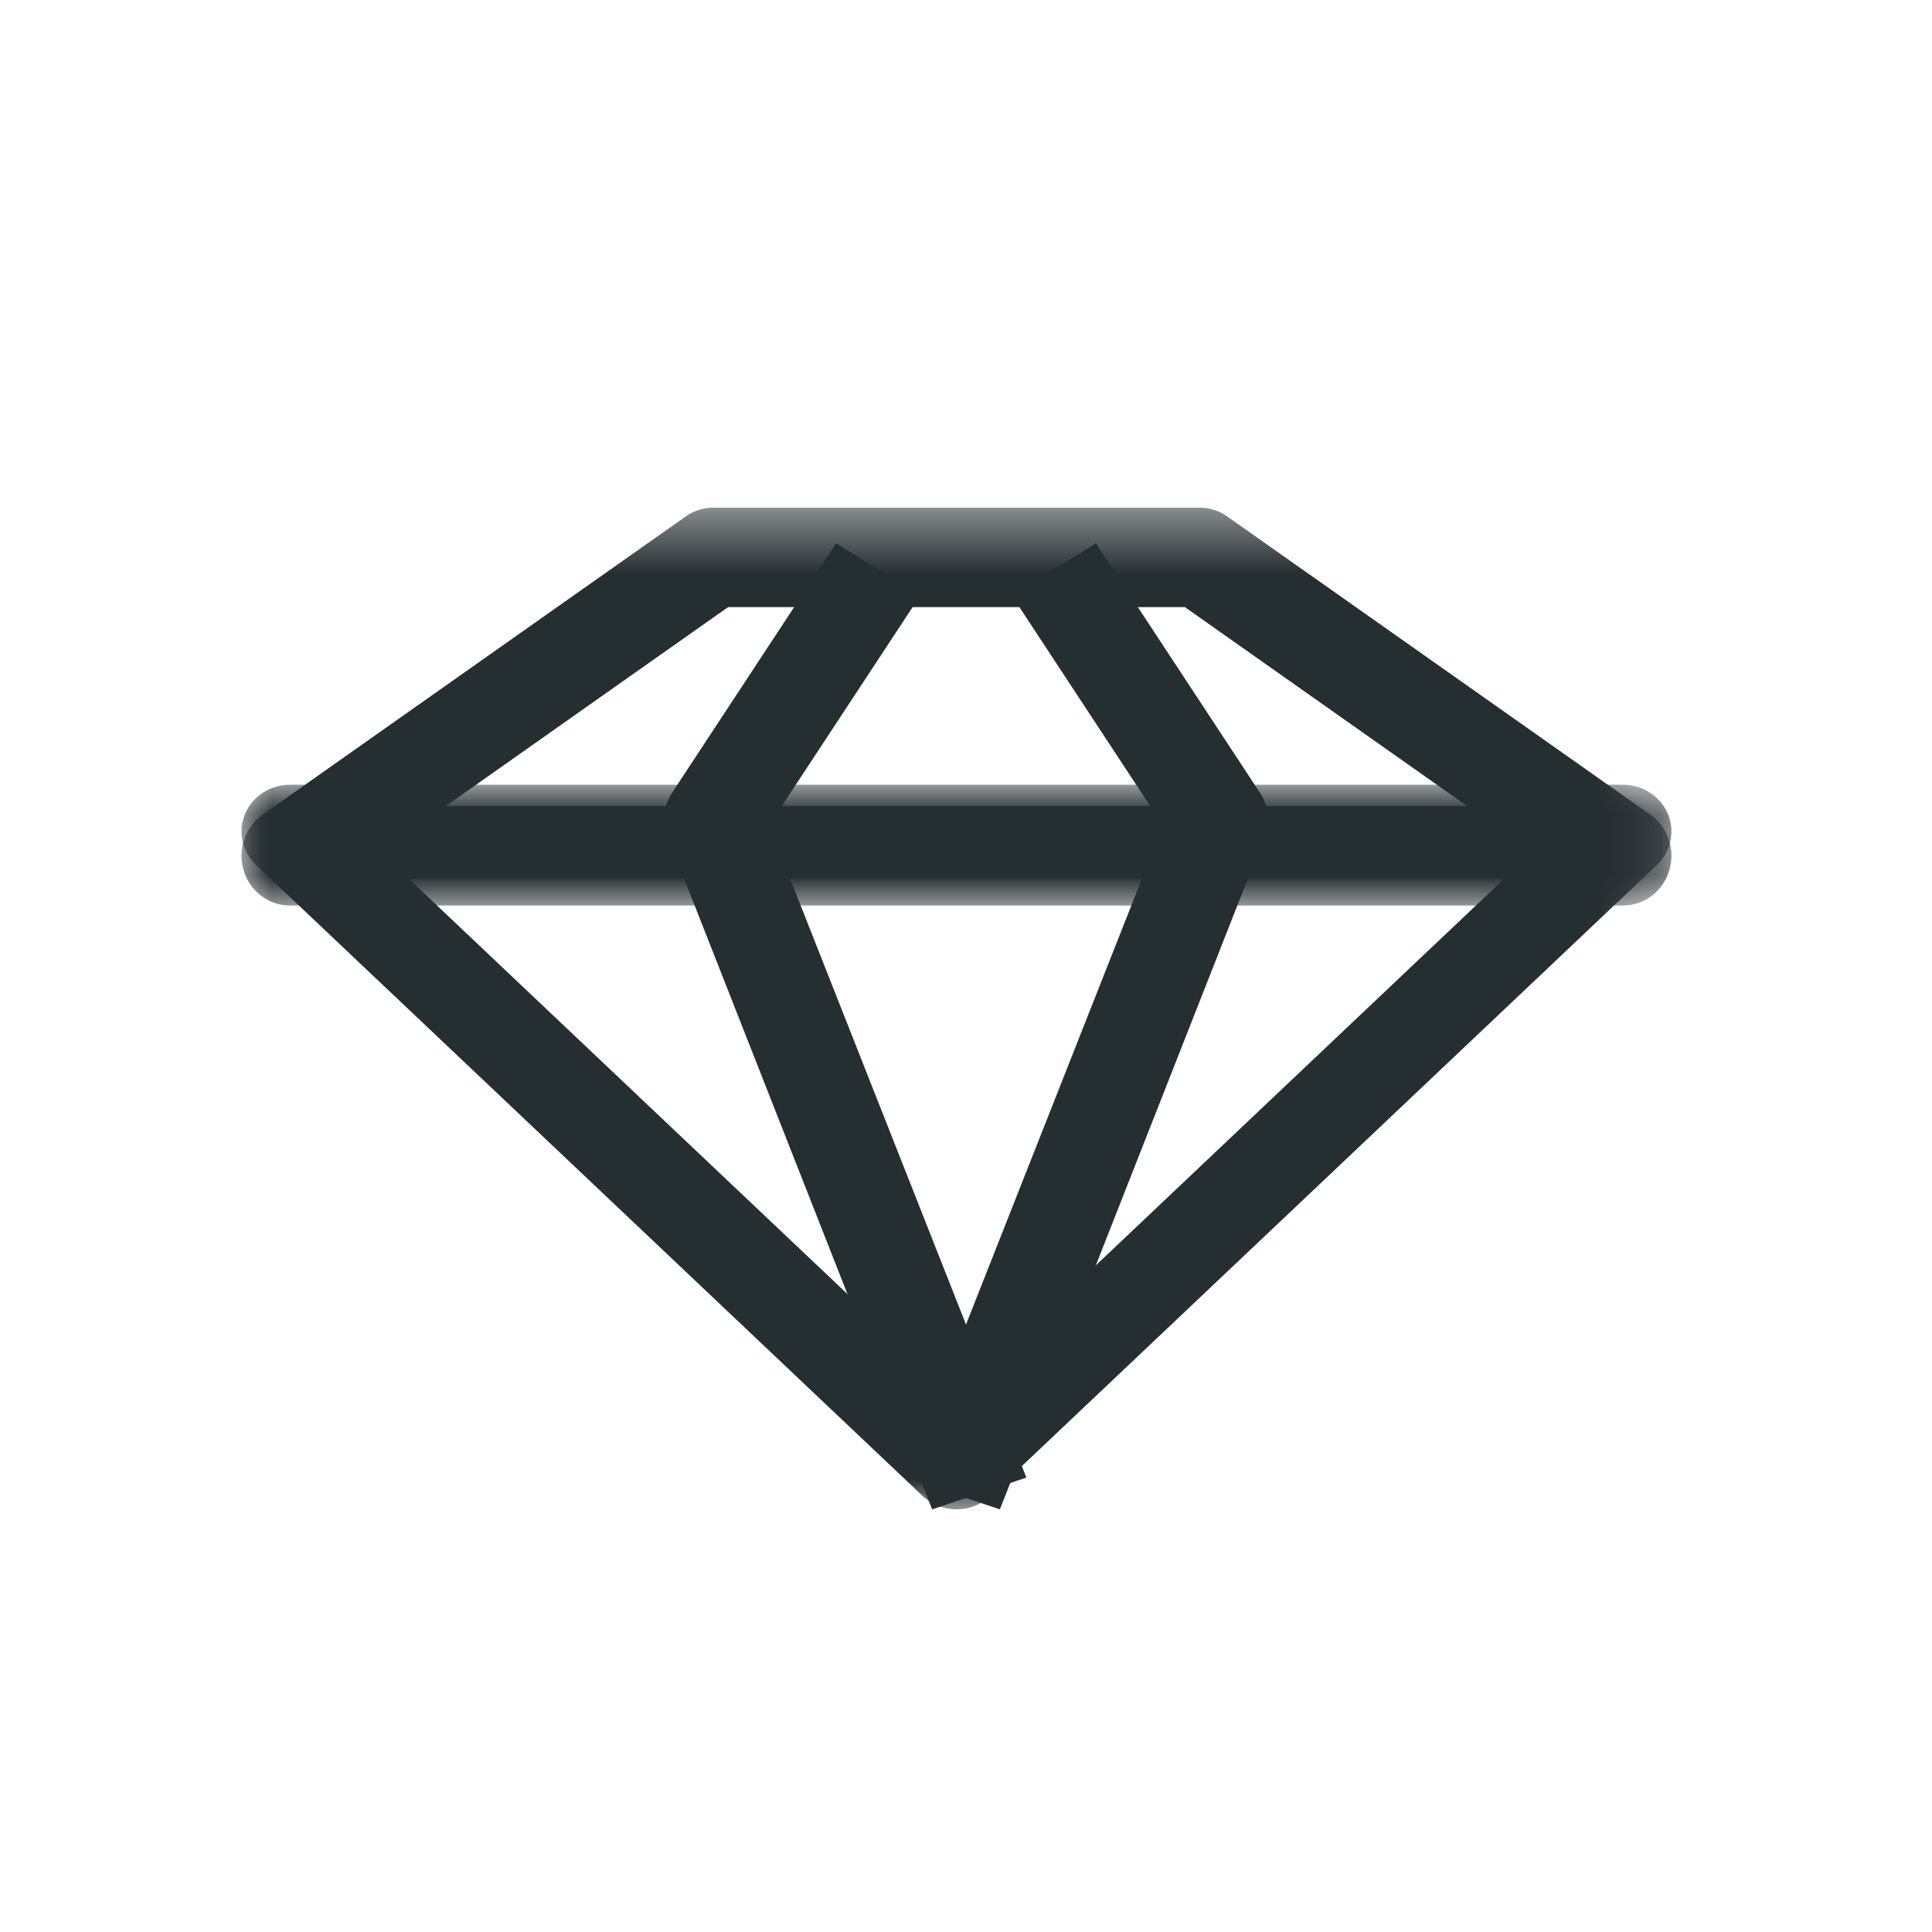
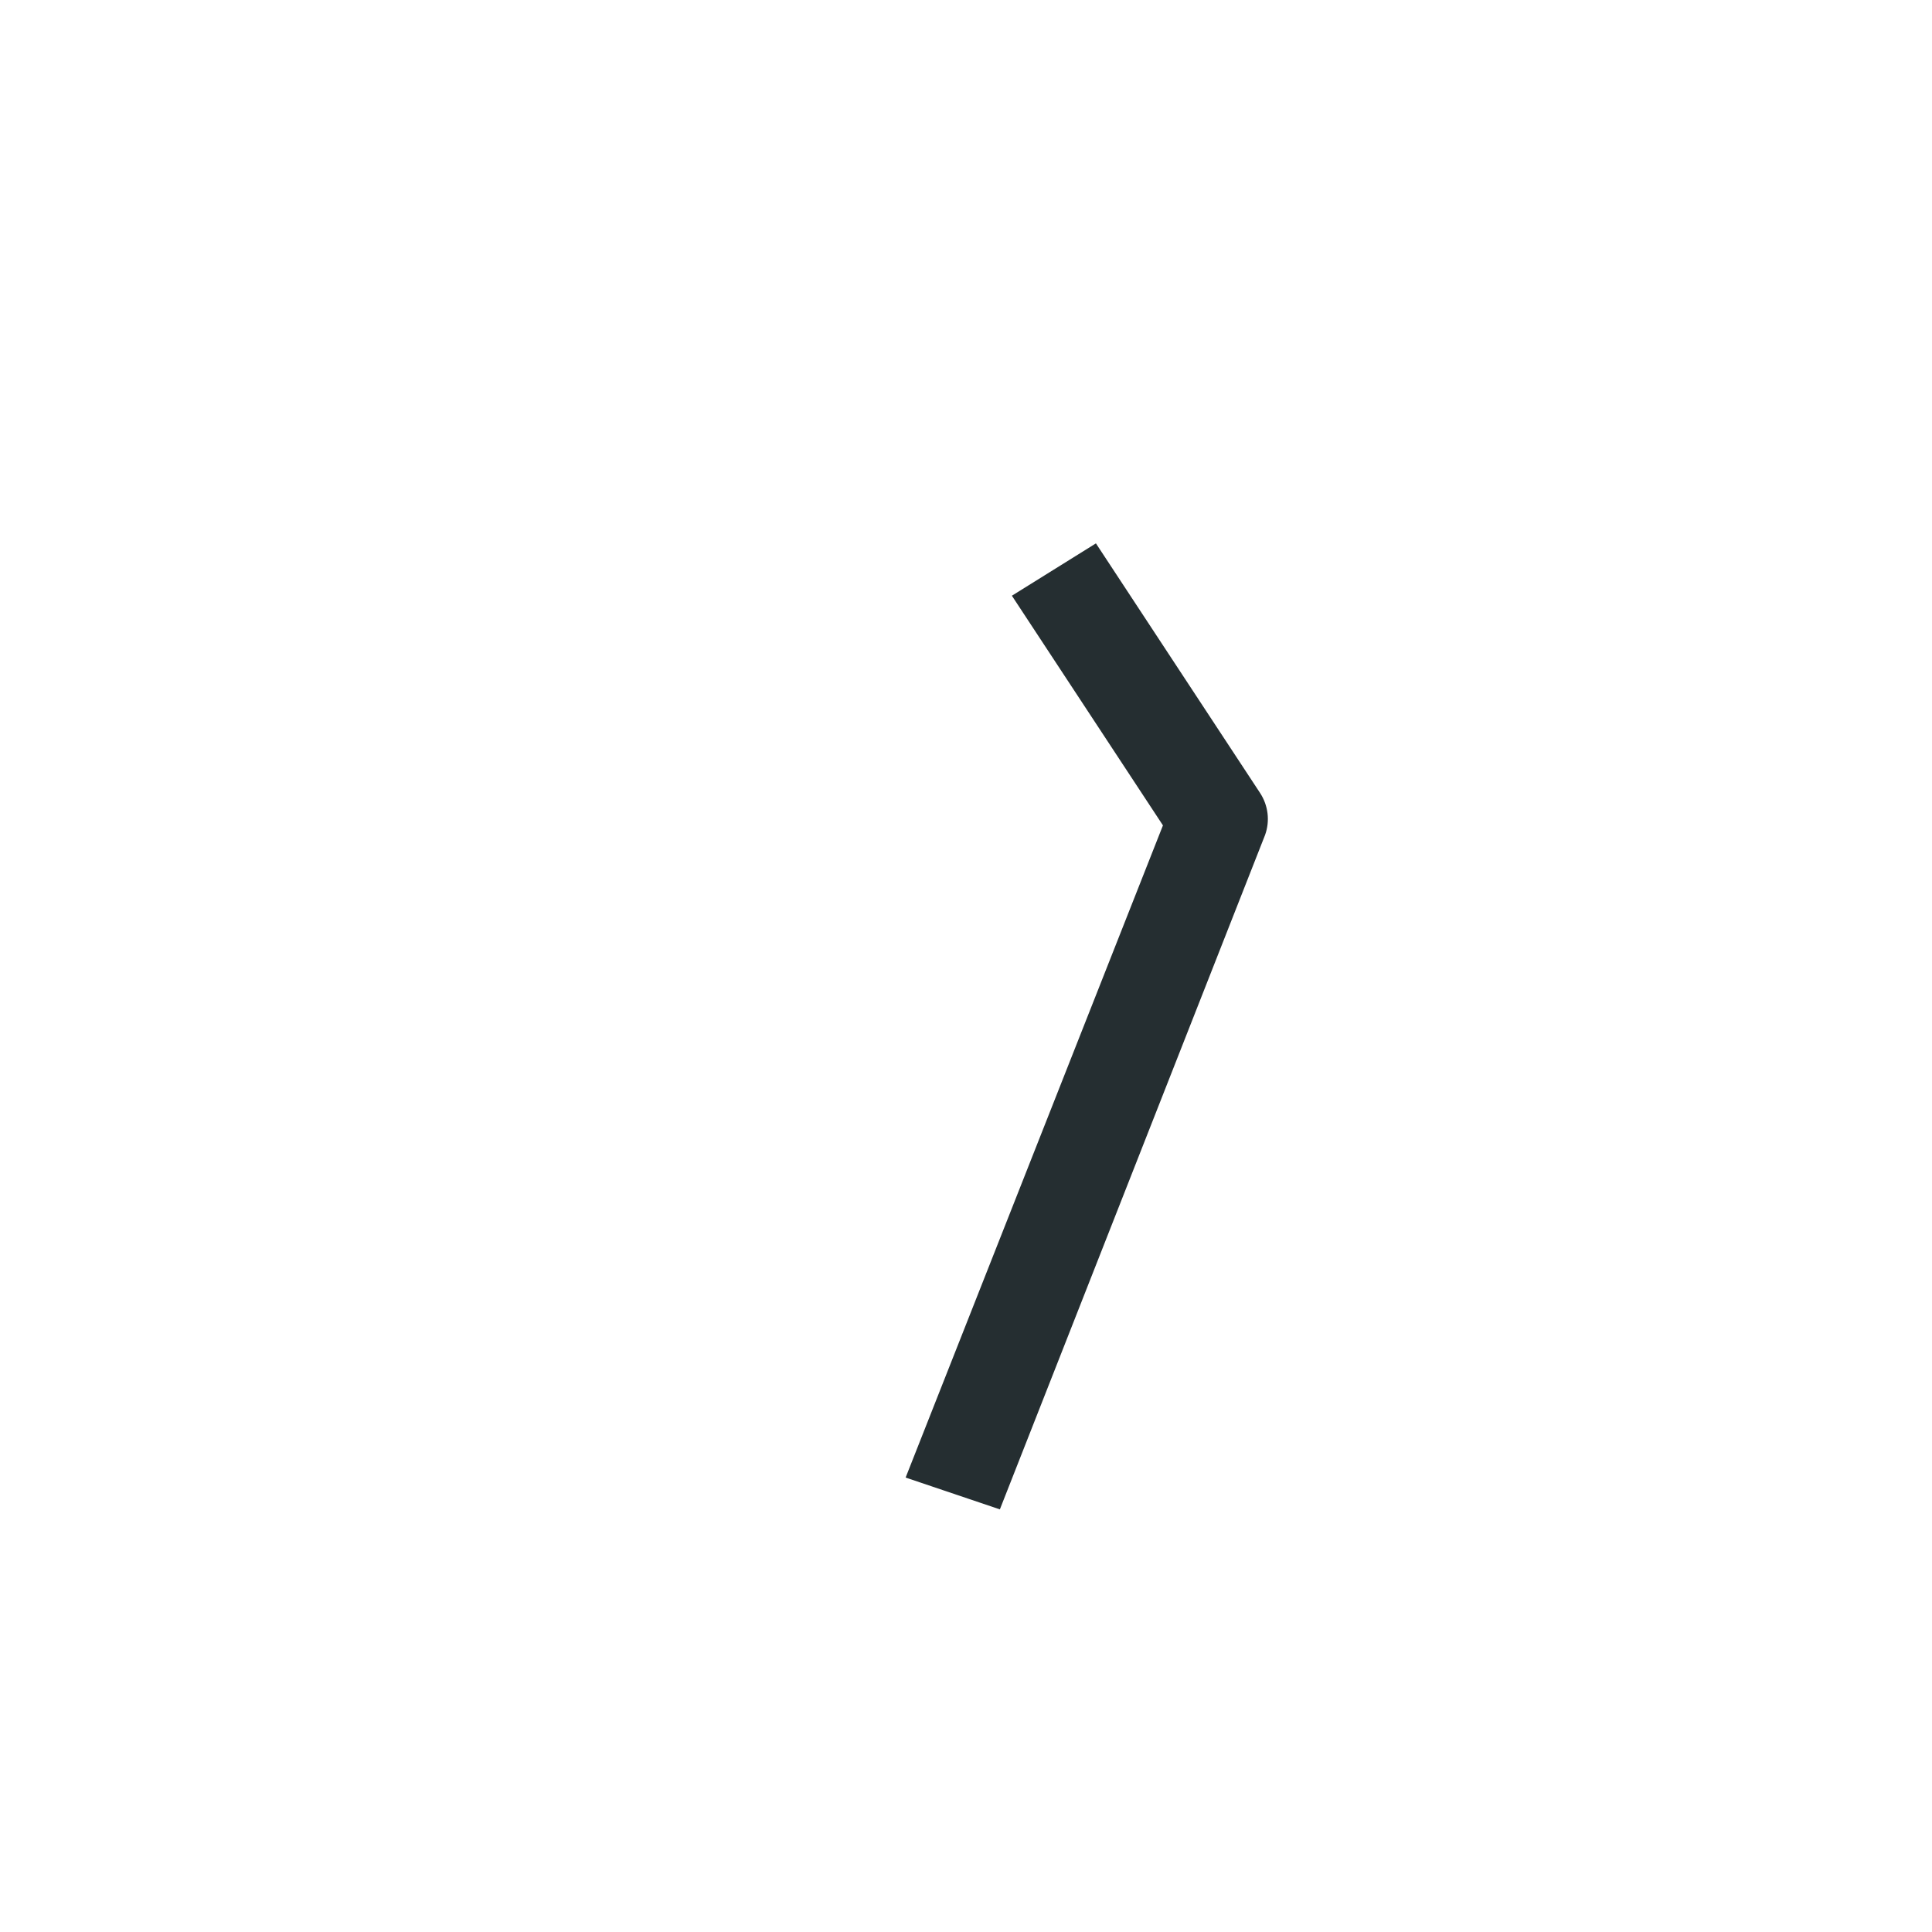
<svg xmlns="http://www.w3.org/2000/svg" xmlns:xlink="http://www.w3.org/1999/xlink" width="32px" height="32px" viewBox="0 0 32 32" version="1.1">
  <title>icon/vip</title>
  <defs>
-     <polygon id="path-1" points="0 -0.002 23.684 -0.002 23.684 12 0 12" />
    <polygon id="path-3" points="7.8026724e-05 0.409 23.684 0.409 23.684 6.998 7.8026724e-05 6.998" />
  </defs>
  <g id="icon/vip" stroke="none" fill="none" fill-rule="evenodd" stroke-width="1">
    <g id="Group-11" transform="translate(4, 8)">
      <g id="Group-3" transform="translate(0, 5)">
        <mask id="mask-2" fill="white">
          <use xlink:href="#path-1" />
        </mask>
        <g id="Clip-2" />
        <path d="M2.762,1.547 L11.842,10.143 L20.922,1.547 L2.762,1.547 Z M11.842,12 C11.64,12 11.438,11.926 11.283,11.779 L0.241,1.326 C0.008,1.106 -0.063,0.772 0.059,0.48 C0.182,0.189 0.475,-0.002 0.8,-0.002 L22.884,-0.002 C23.209,-0.002 23.502,0.189 23.625,0.48 C23.747,0.772 23.676,1.106 23.443,1.326 L12.401,11.779 C12.246,11.926 12.044,12 11.842,12 L11.842,12 Z" id="Fill-1" fill="#252E31" mask="url(#mask-2)" />
      </g>
      <g id="Group-6">
        <mask id="mask-4" fill="white">
          <use xlink:href="#path-3" />
        </mask>
        <g id="Clip-5" />
-         <path d="M3.384,5.351 L20.3,5.351 L15.626,2.056 L8.059,2.056 L3.384,5.351 Z M22.884,6.998 L0.8,6.998 C0.449,6.998 0.139,6.763 0.036,6.418 C-0.068,6.073 0.059,5.699 0.348,5.495 L7.359,0.553 C7.492,0.459 7.649,0.409 7.811,0.409 L15.873,0.409 C16.035,0.409 16.192,0.459 16.325,0.553 L23.336,5.495 C23.625,5.699 23.752,6.073 23.648,6.418 C23.545,6.763 23.235,6.998 22.884,6.998 L22.884,6.998 Z" id="Fill-4" fill="#252E31" mask="url(#mask-4)" />
      </g>
-       <path d="M11.439,17 L7.046,5.829 C6.963,5.597 6.994,5.34 7.13,5.133 L9.848,1 L11.24,1.867 L8.738,5.671 L13,16.473 L11.439,17 Z" id="Fill-7" fill="#252E31" />
      <path d="M12.561,17 L11,16.473 L15.262,5.671 L12.76,1.867 L14.152,1 L16.87,5.133 C17.006,5.34 17.037,5.597 16.954,5.829 L12.561,17 Z" id="Fill-9" fill="#252E31" />
    </g>
  </g>
</svg>